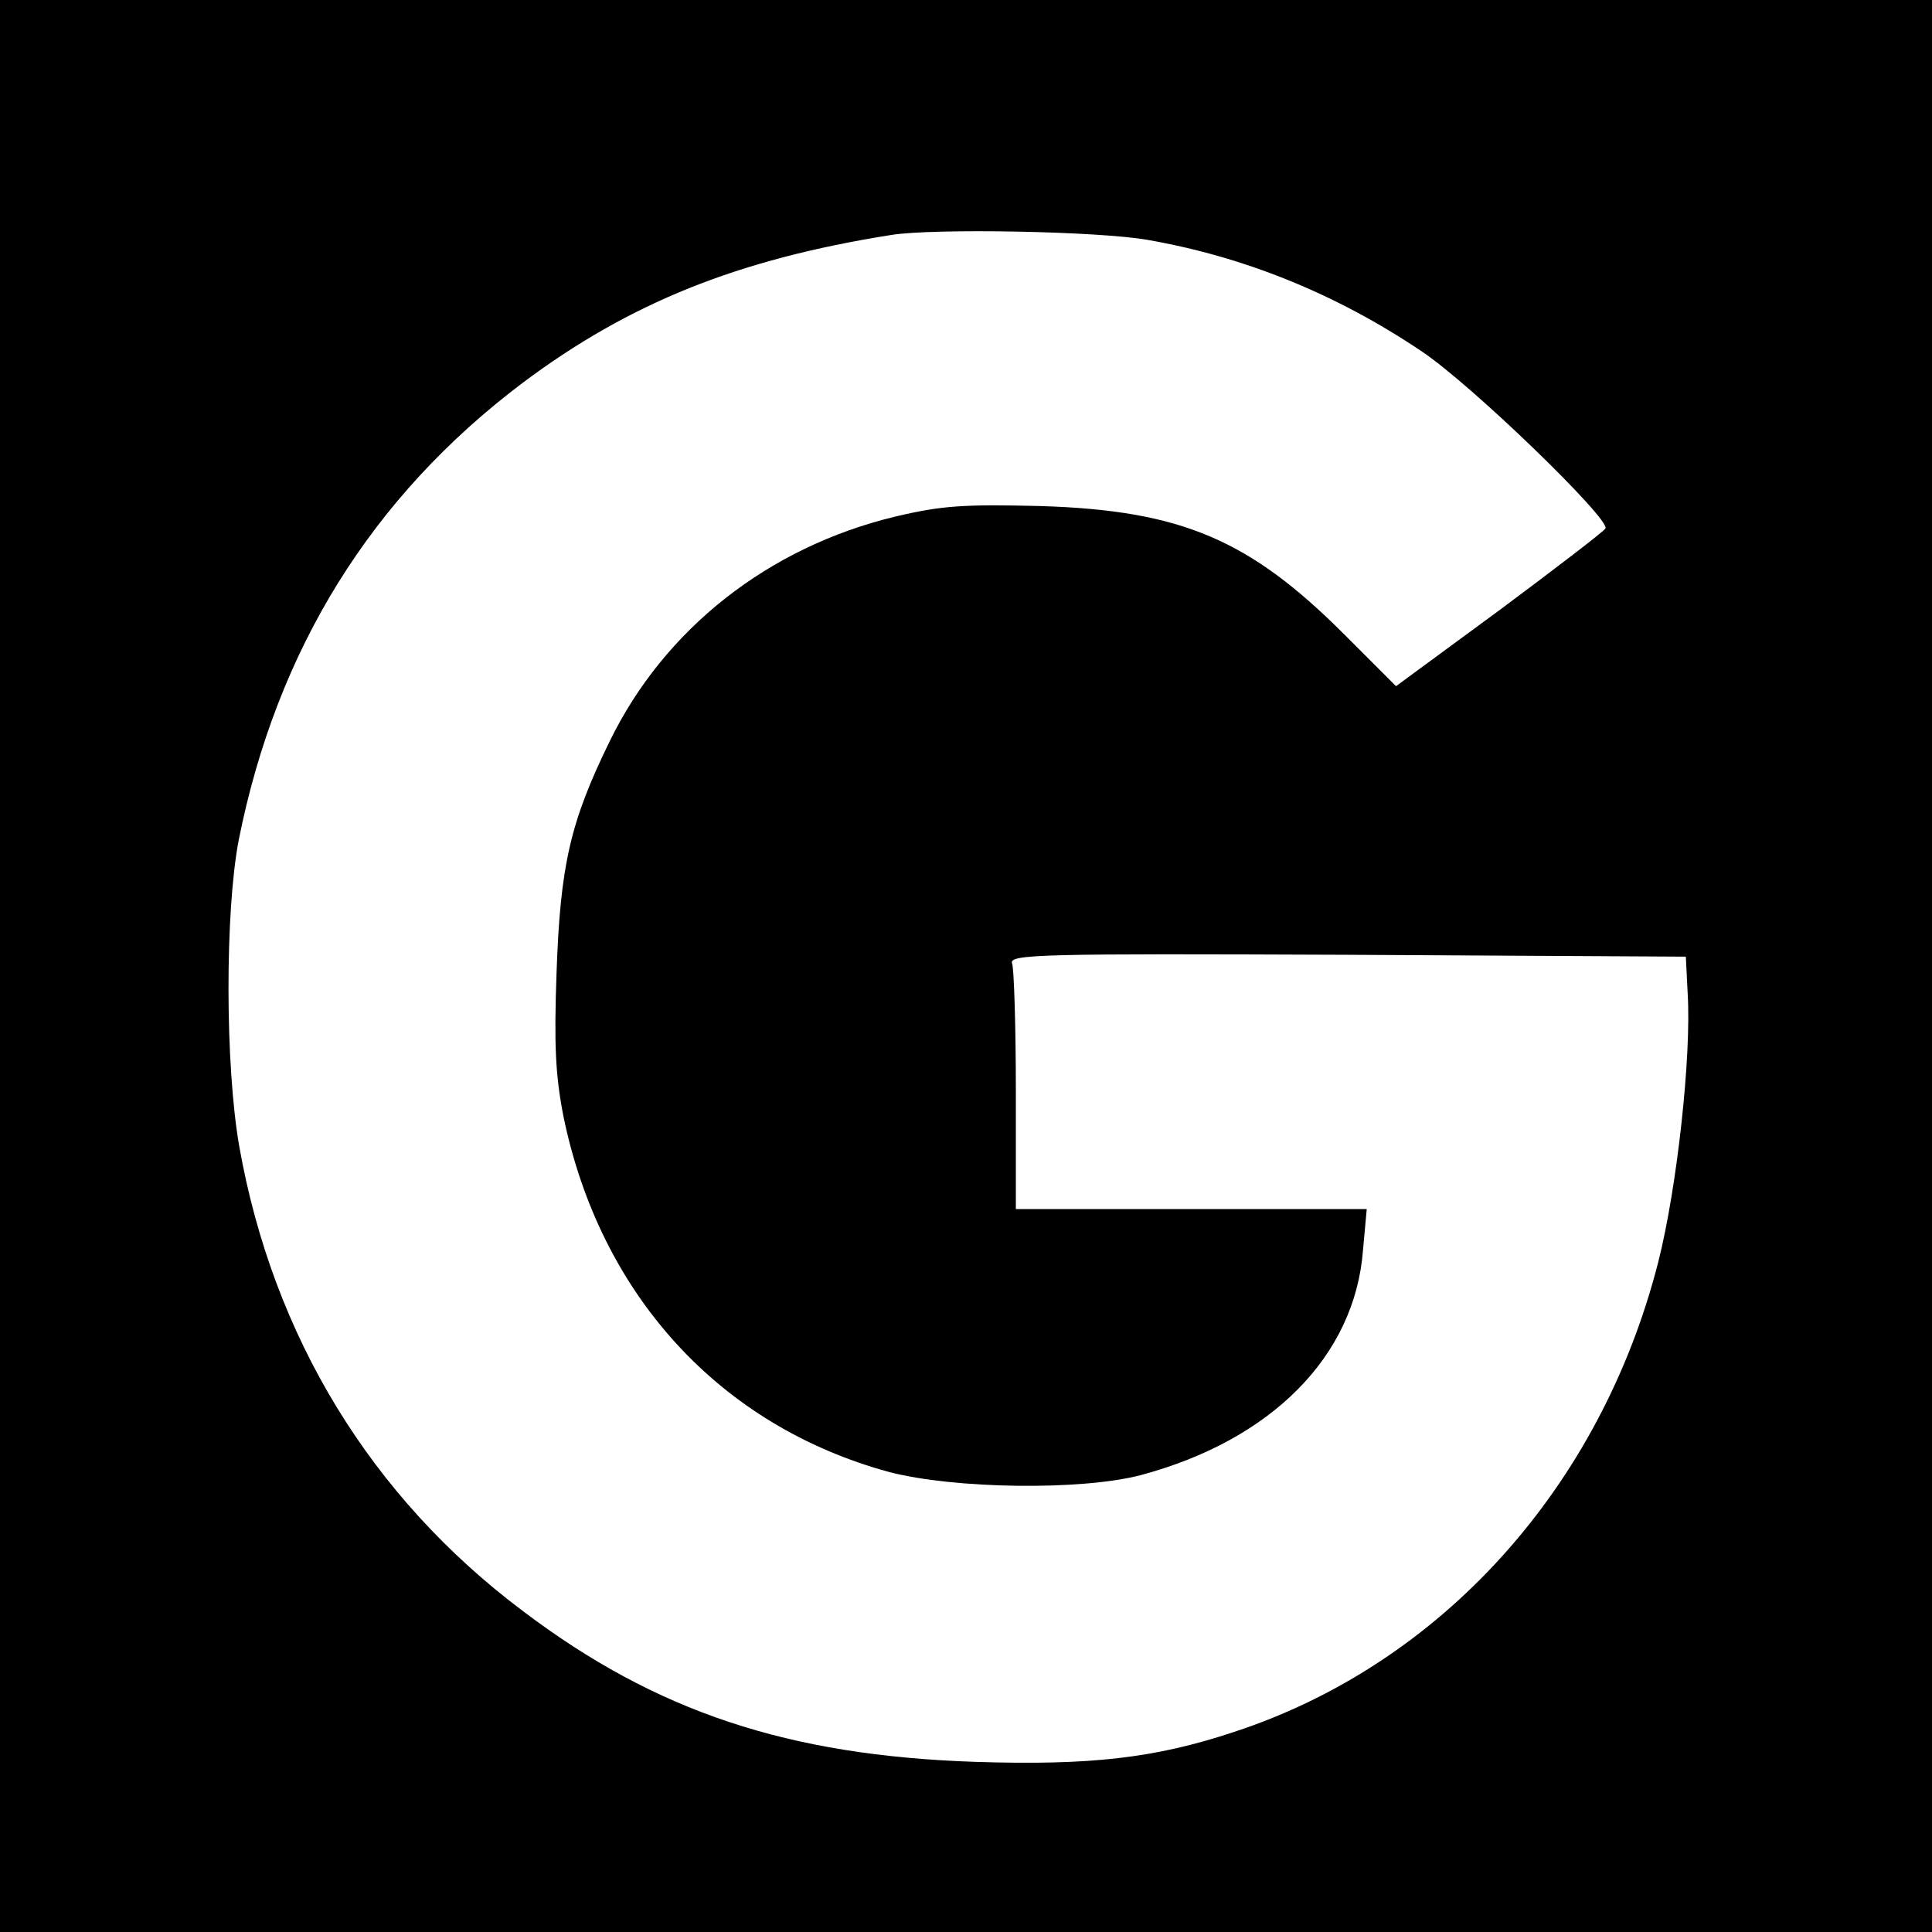
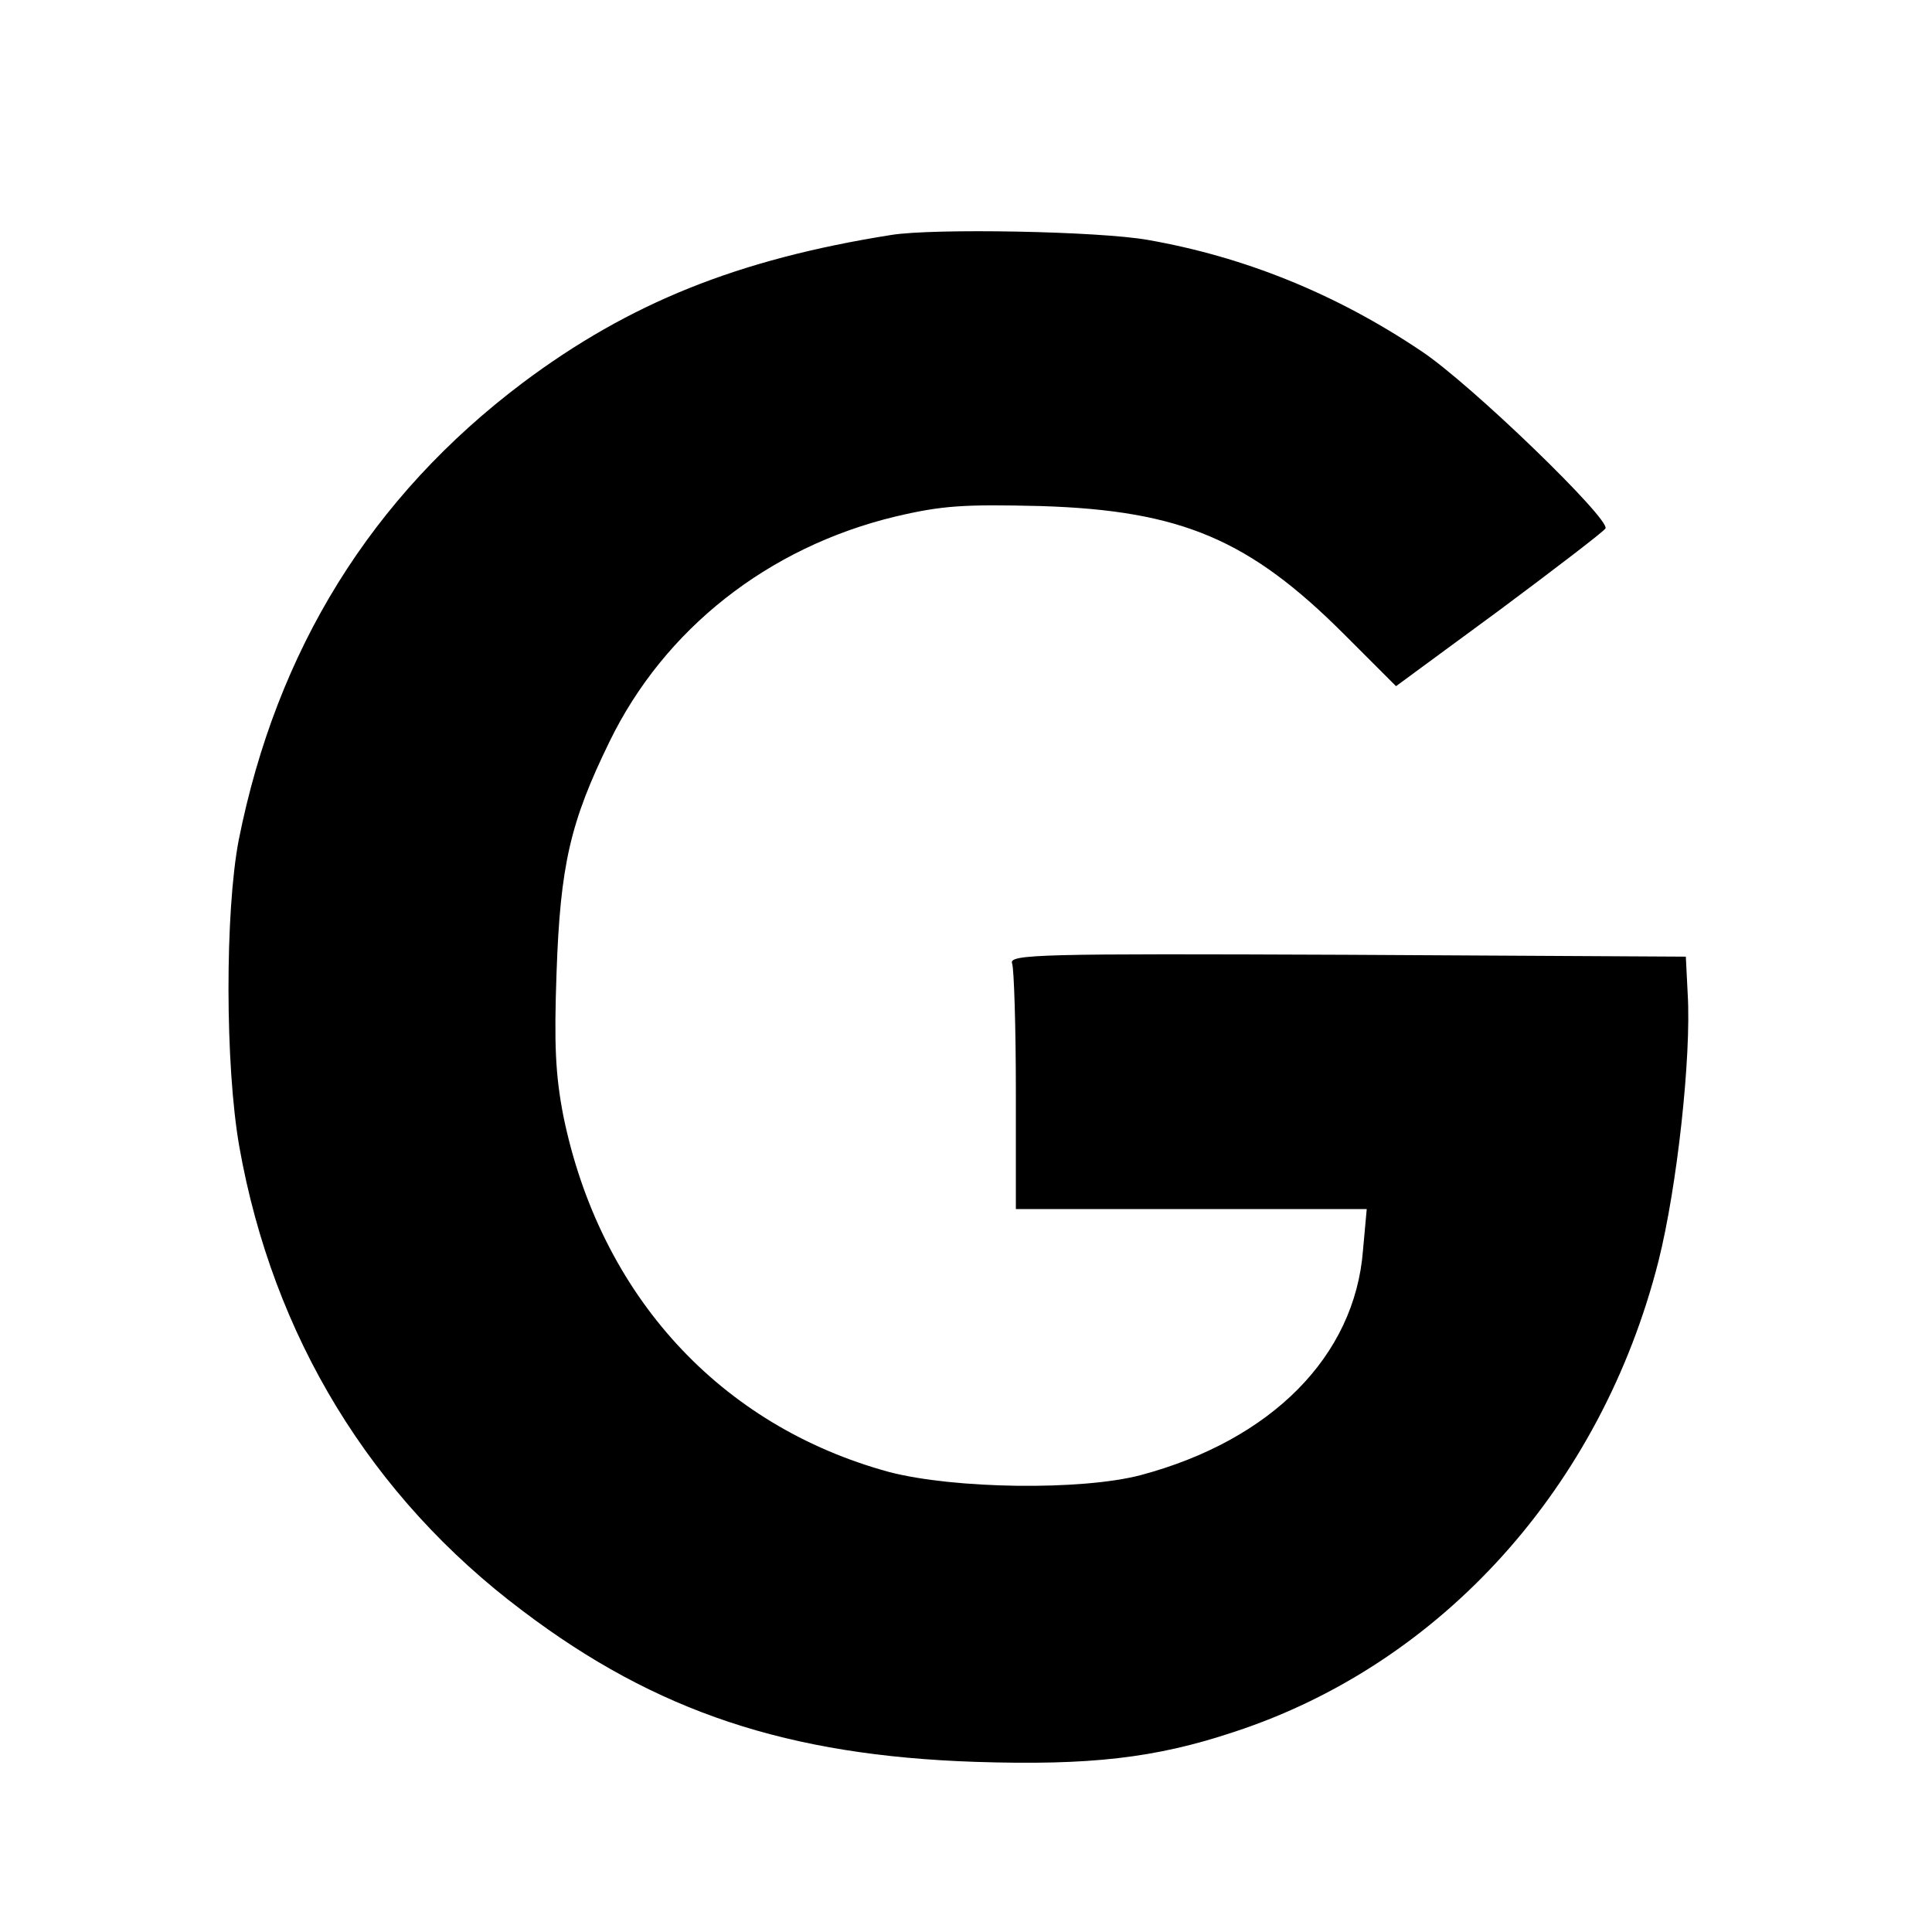
<svg xmlns="http://www.w3.org/2000/svg" version="1.0" width="310pt" height="310pt" viewBox="0 0 310 310" preserveAspectRatio="xMidYMid meet">
  <g transform="translate(0,310) scale(0.1,-0.1)" fill="#000000" stroke="none">
-     <path d="M0 1550 l0 -1550 1550 0 1550 0 0 1550 0 1550 -1550 0 -1550 0 0 -1550z m1842 1165 c154 -27 301 -86 438 -178 79 -52 305 -271 296 -285 -3 -5 -80 -64 -170 -131 l-166 -122 -83 83 c-152 152 -261 199 -487 206 -123 3 -158 1 -234 -17 -203 -49 -370 -180 -458 -361 -63 -129 -79 -198 -85 -371 -4 -114 -2 -163 11 -230 59 -287 251 -497 523 -571 104 -27 307 -30 403 -5 210 56 344 191 357 361 l6 66 -282 0 -281 0 0 189 c0 104 -3 197 -6 205 -6 15 44 16 537 14 l544 -3 3 -60 c6 -100 -17 -310 -47 -429 -92 -362 -348 -646 -681 -755 -126 -42 -231 -54 -415 -48 -300 10 -512 80 -726 242 -244 183 -401 441 -455 745 -23 131 -23 377 -1 492 61 306 213 551 456 734 171 128 345 198 591 237 68 11 334 6 412 -8z" />
+     <path d="M0 1550 z m1842 1165 c154 -27 301 -86 438 -178 79 -52 305 -271 296 -285 -3 -5 -80 -64 -170 -131 l-166 -122 -83 83 c-152 152 -261 199 -487 206 -123 3 -158 1 -234 -17 -203 -49 -370 -180 -458 -361 -63 -129 -79 -198 -85 -371 -4 -114 -2 -163 11 -230 59 -287 251 -497 523 -571 104 -27 307 -30 403 -5 210 56 344 191 357 361 l6 66 -282 0 -281 0 0 189 c0 104 -3 197 -6 205 -6 15 44 16 537 14 l544 -3 3 -60 c6 -100 -17 -310 -47 -429 -92 -362 -348 -646 -681 -755 -126 -42 -231 -54 -415 -48 -300 10 -512 80 -726 242 -244 183 -401 441 -455 745 -23 131 -23 377 -1 492 61 306 213 551 456 734 171 128 345 198 591 237 68 11 334 6 412 -8z" />
  </g>
</svg>